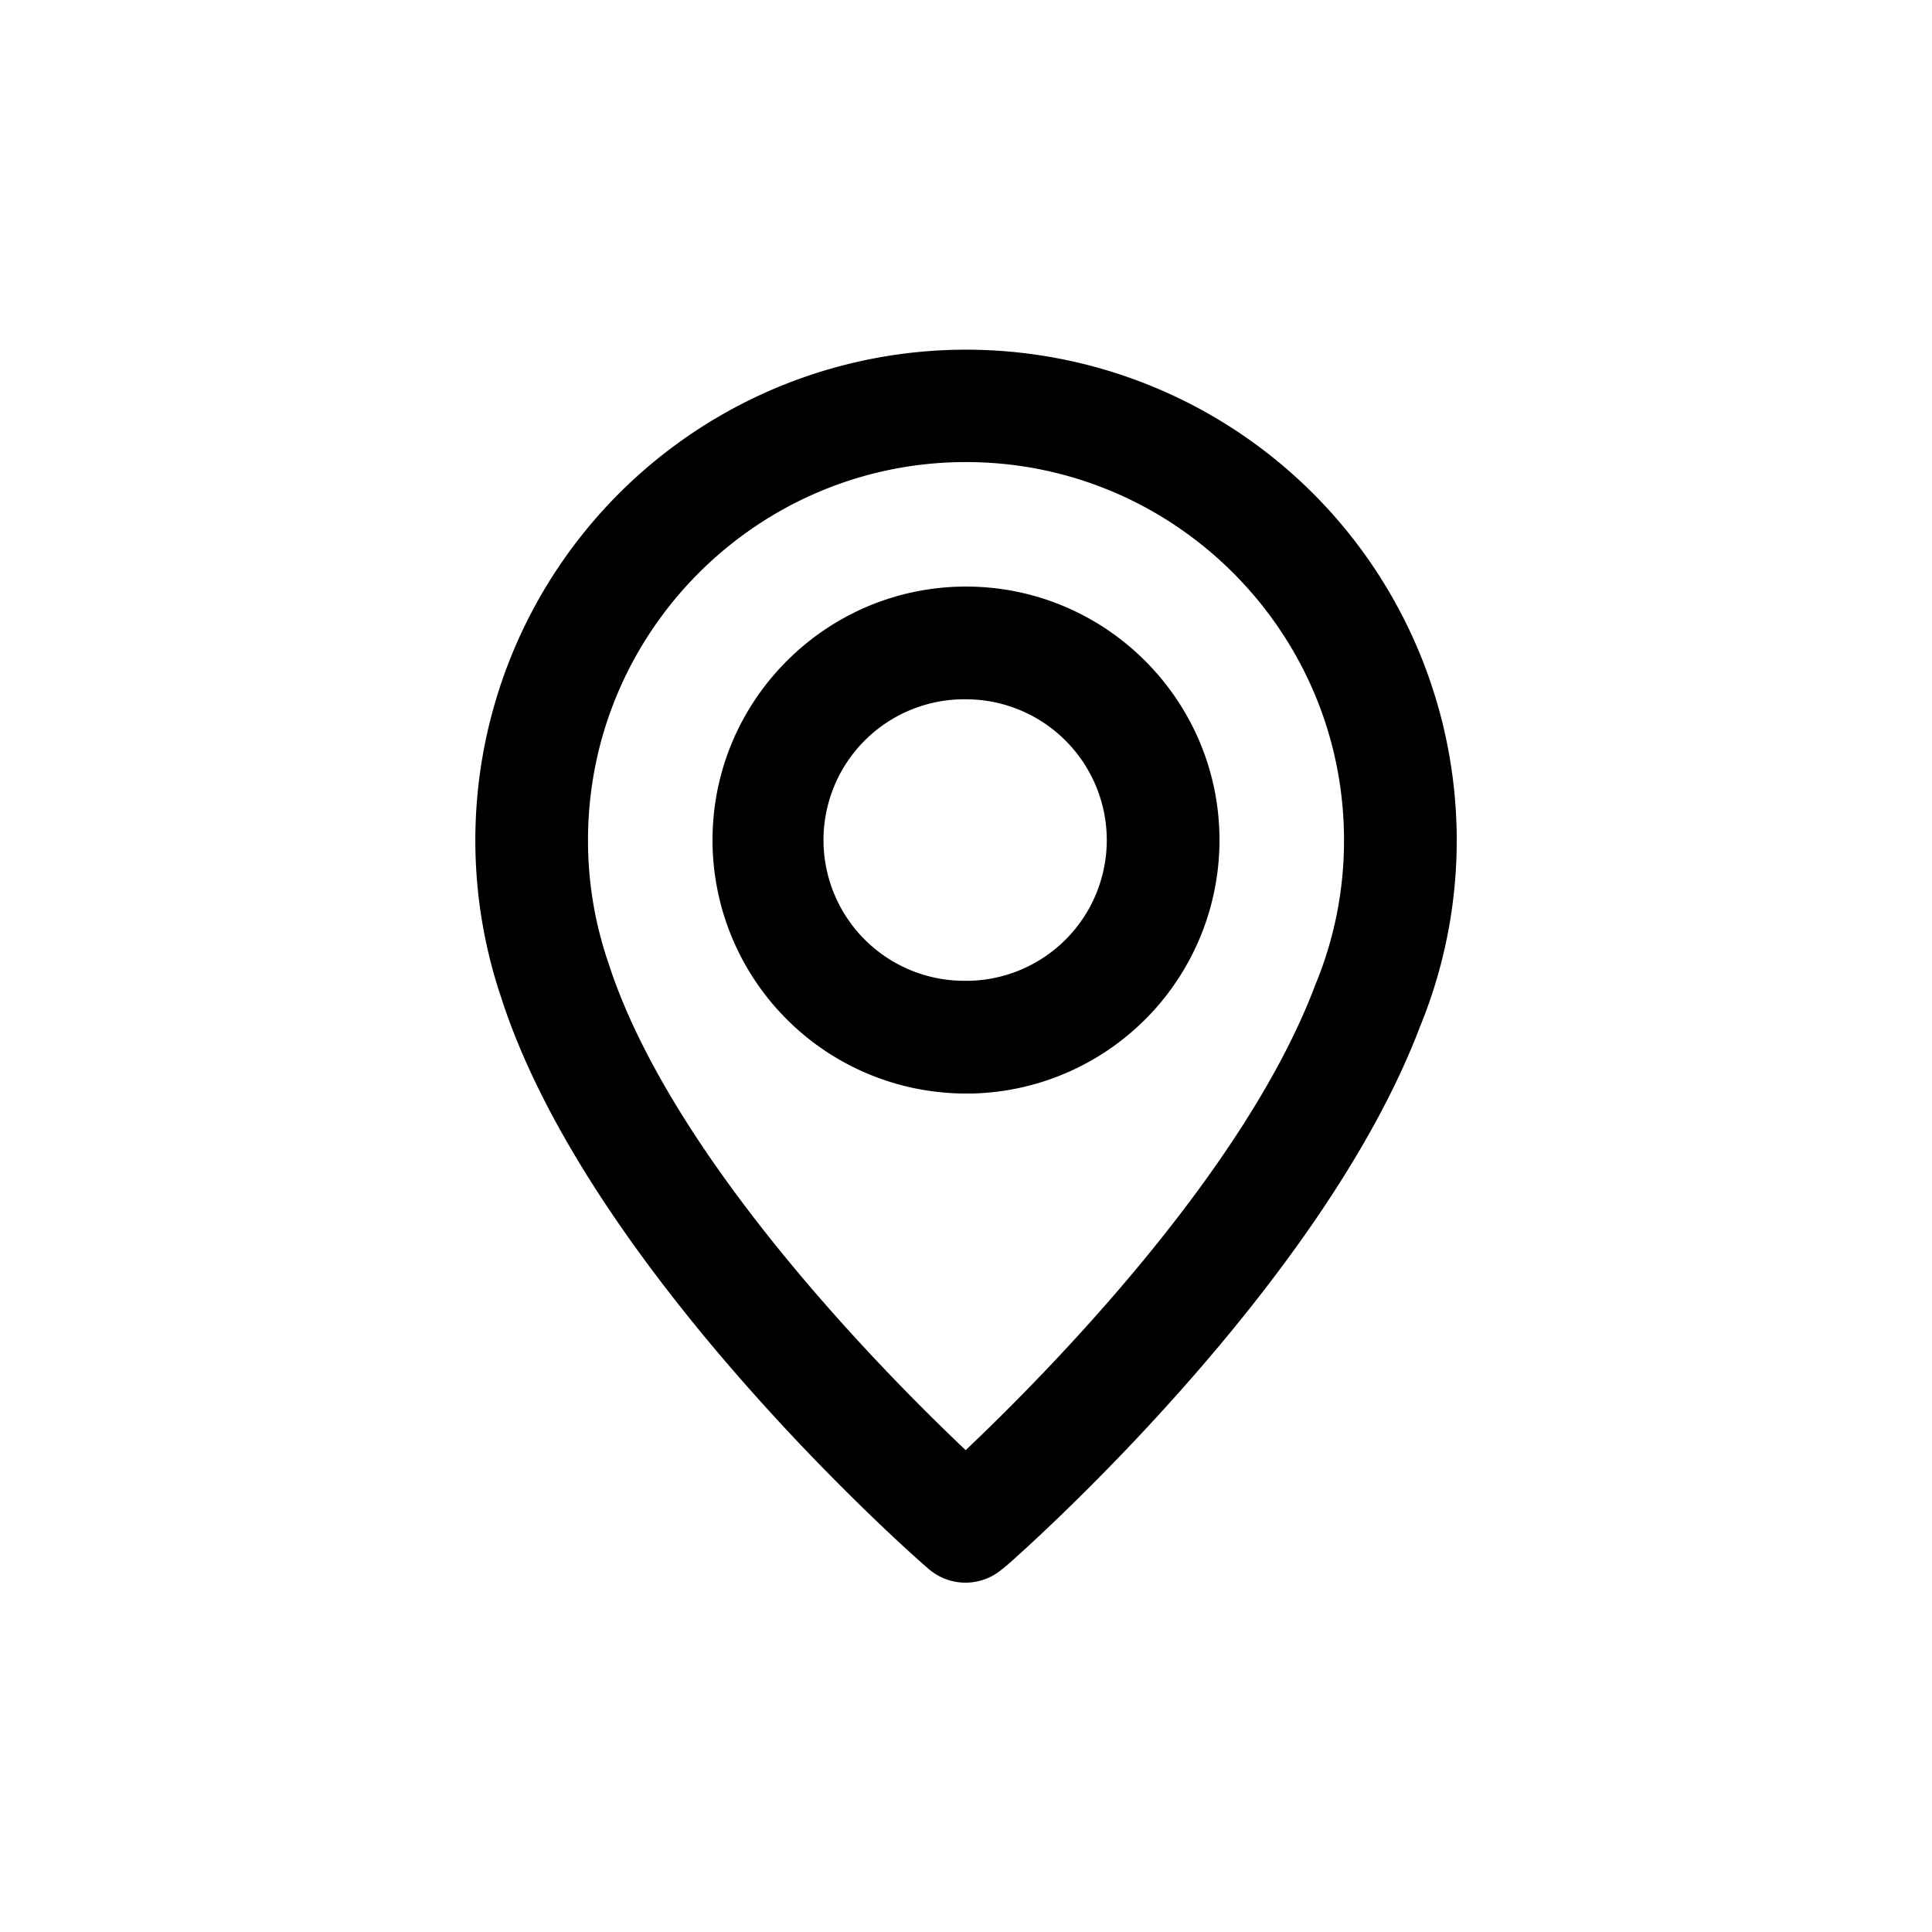
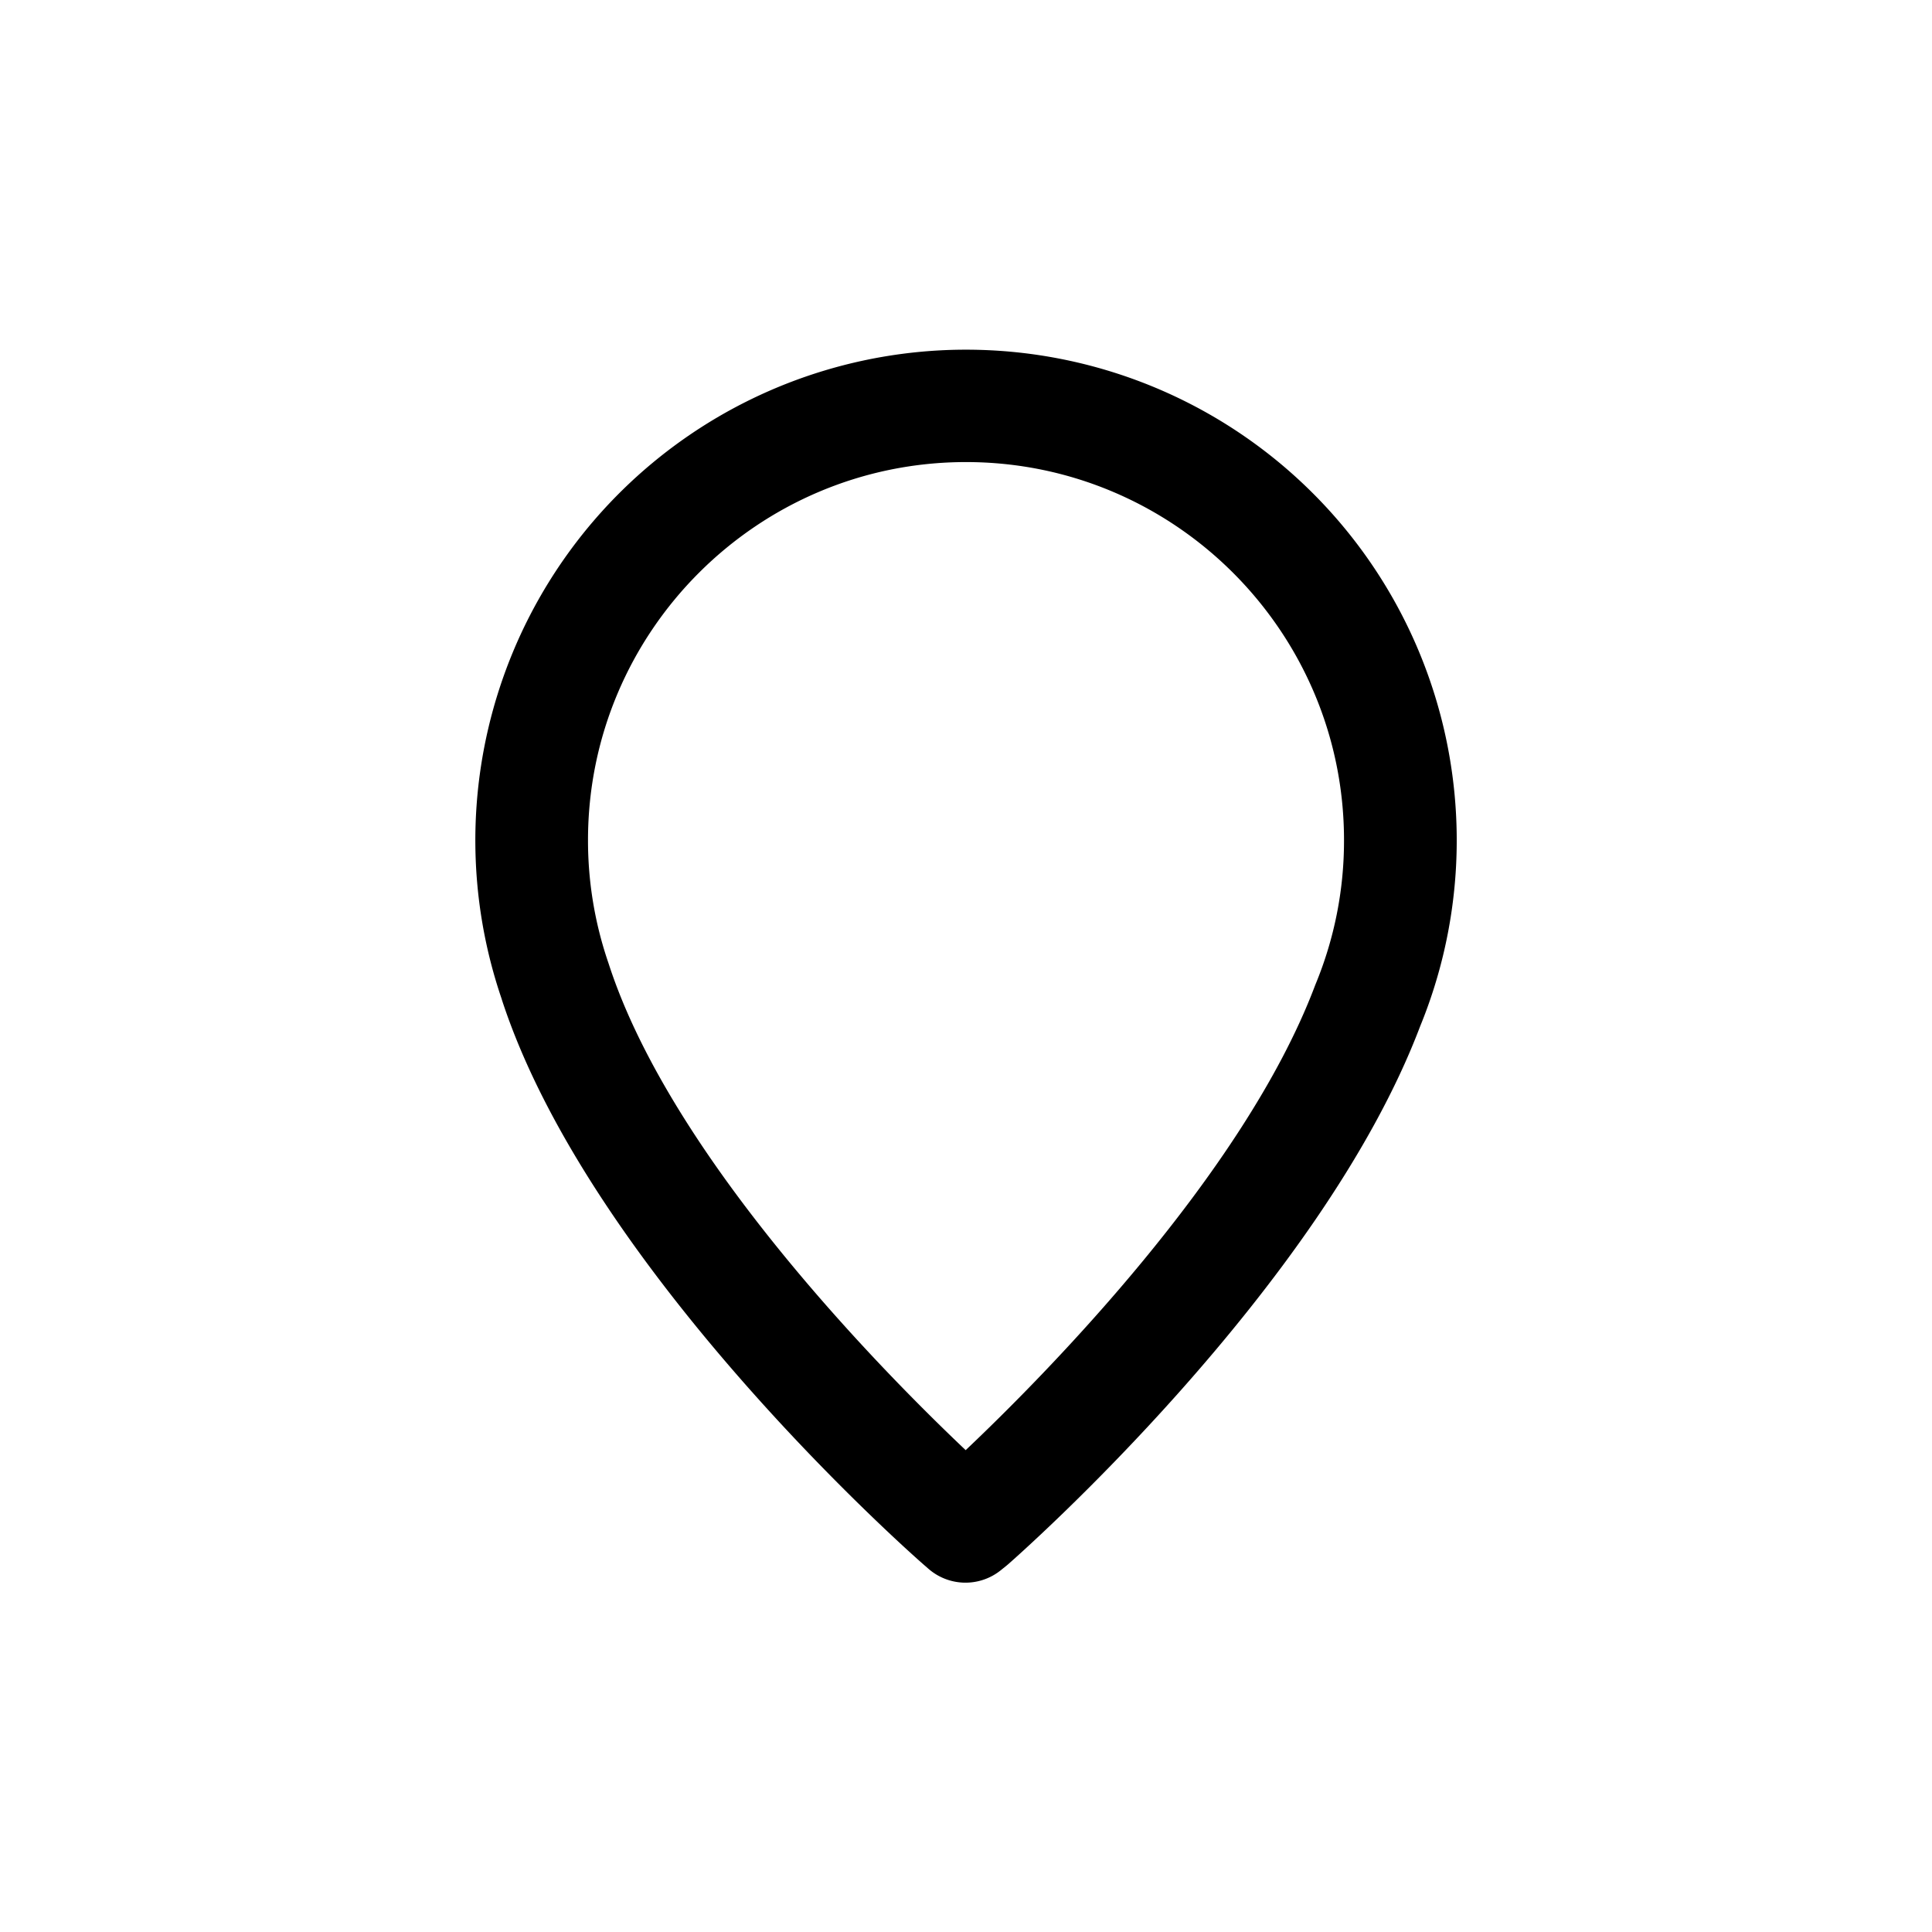
<svg xmlns="http://www.w3.org/2000/svg" id="Layer_1" height="512" viewBox="0 0 1200 1200" width="512" data-name="Layer 1">
  <g fill="rgb(0,0,0)">
    <path d="m311.66 620.75c54.7 168 253.22 343.34 261.71 350.77l3.28 2.86a35 35 0 0 0 45 .89l3.55-2.86q.57-.46 1.11-.94c7.9-6.93 194.13-171.37 255.79-334.07a304.78 304.78 0 1 0 -570.41-16.66zm288.34-333.75c129.46 0 234.79 105.32 234.79 234.79a233.17 233.17 0 0 1 -17.65 89.48q-.28.69-.54 1.38c-44.46 117.24-168.45 242.27-216.8 288.06-50.28-47.61-182.3-180.85-221.61-301.71l-.08-.24-.11-.34-.09-.27a234.08 234.08 0 0 1 -12.69-76.34c-.01-129.5 105.32-234.81 234.78-234.81z" />
-     <path d="m596 679.16q2 .05 4 .05h3.59a157.41 157.41 0 0 0 153.85-157.44c0-86.81-70.63-157.44-157.44-157.44s-157.44 70.67-157.44 157.44a157.41 157.41 0 0 0 153.44 157.39zm4-244.82a87.54 87.54 0 0 1 87.44 87.44 87.41 87.41 0 0 1 -85.44 87.41h-.29c-1.26 0-2.48 0-3.87 0a87.43 87.43 0 0 1 2.16-174.85z" />
  </g>
</svg>